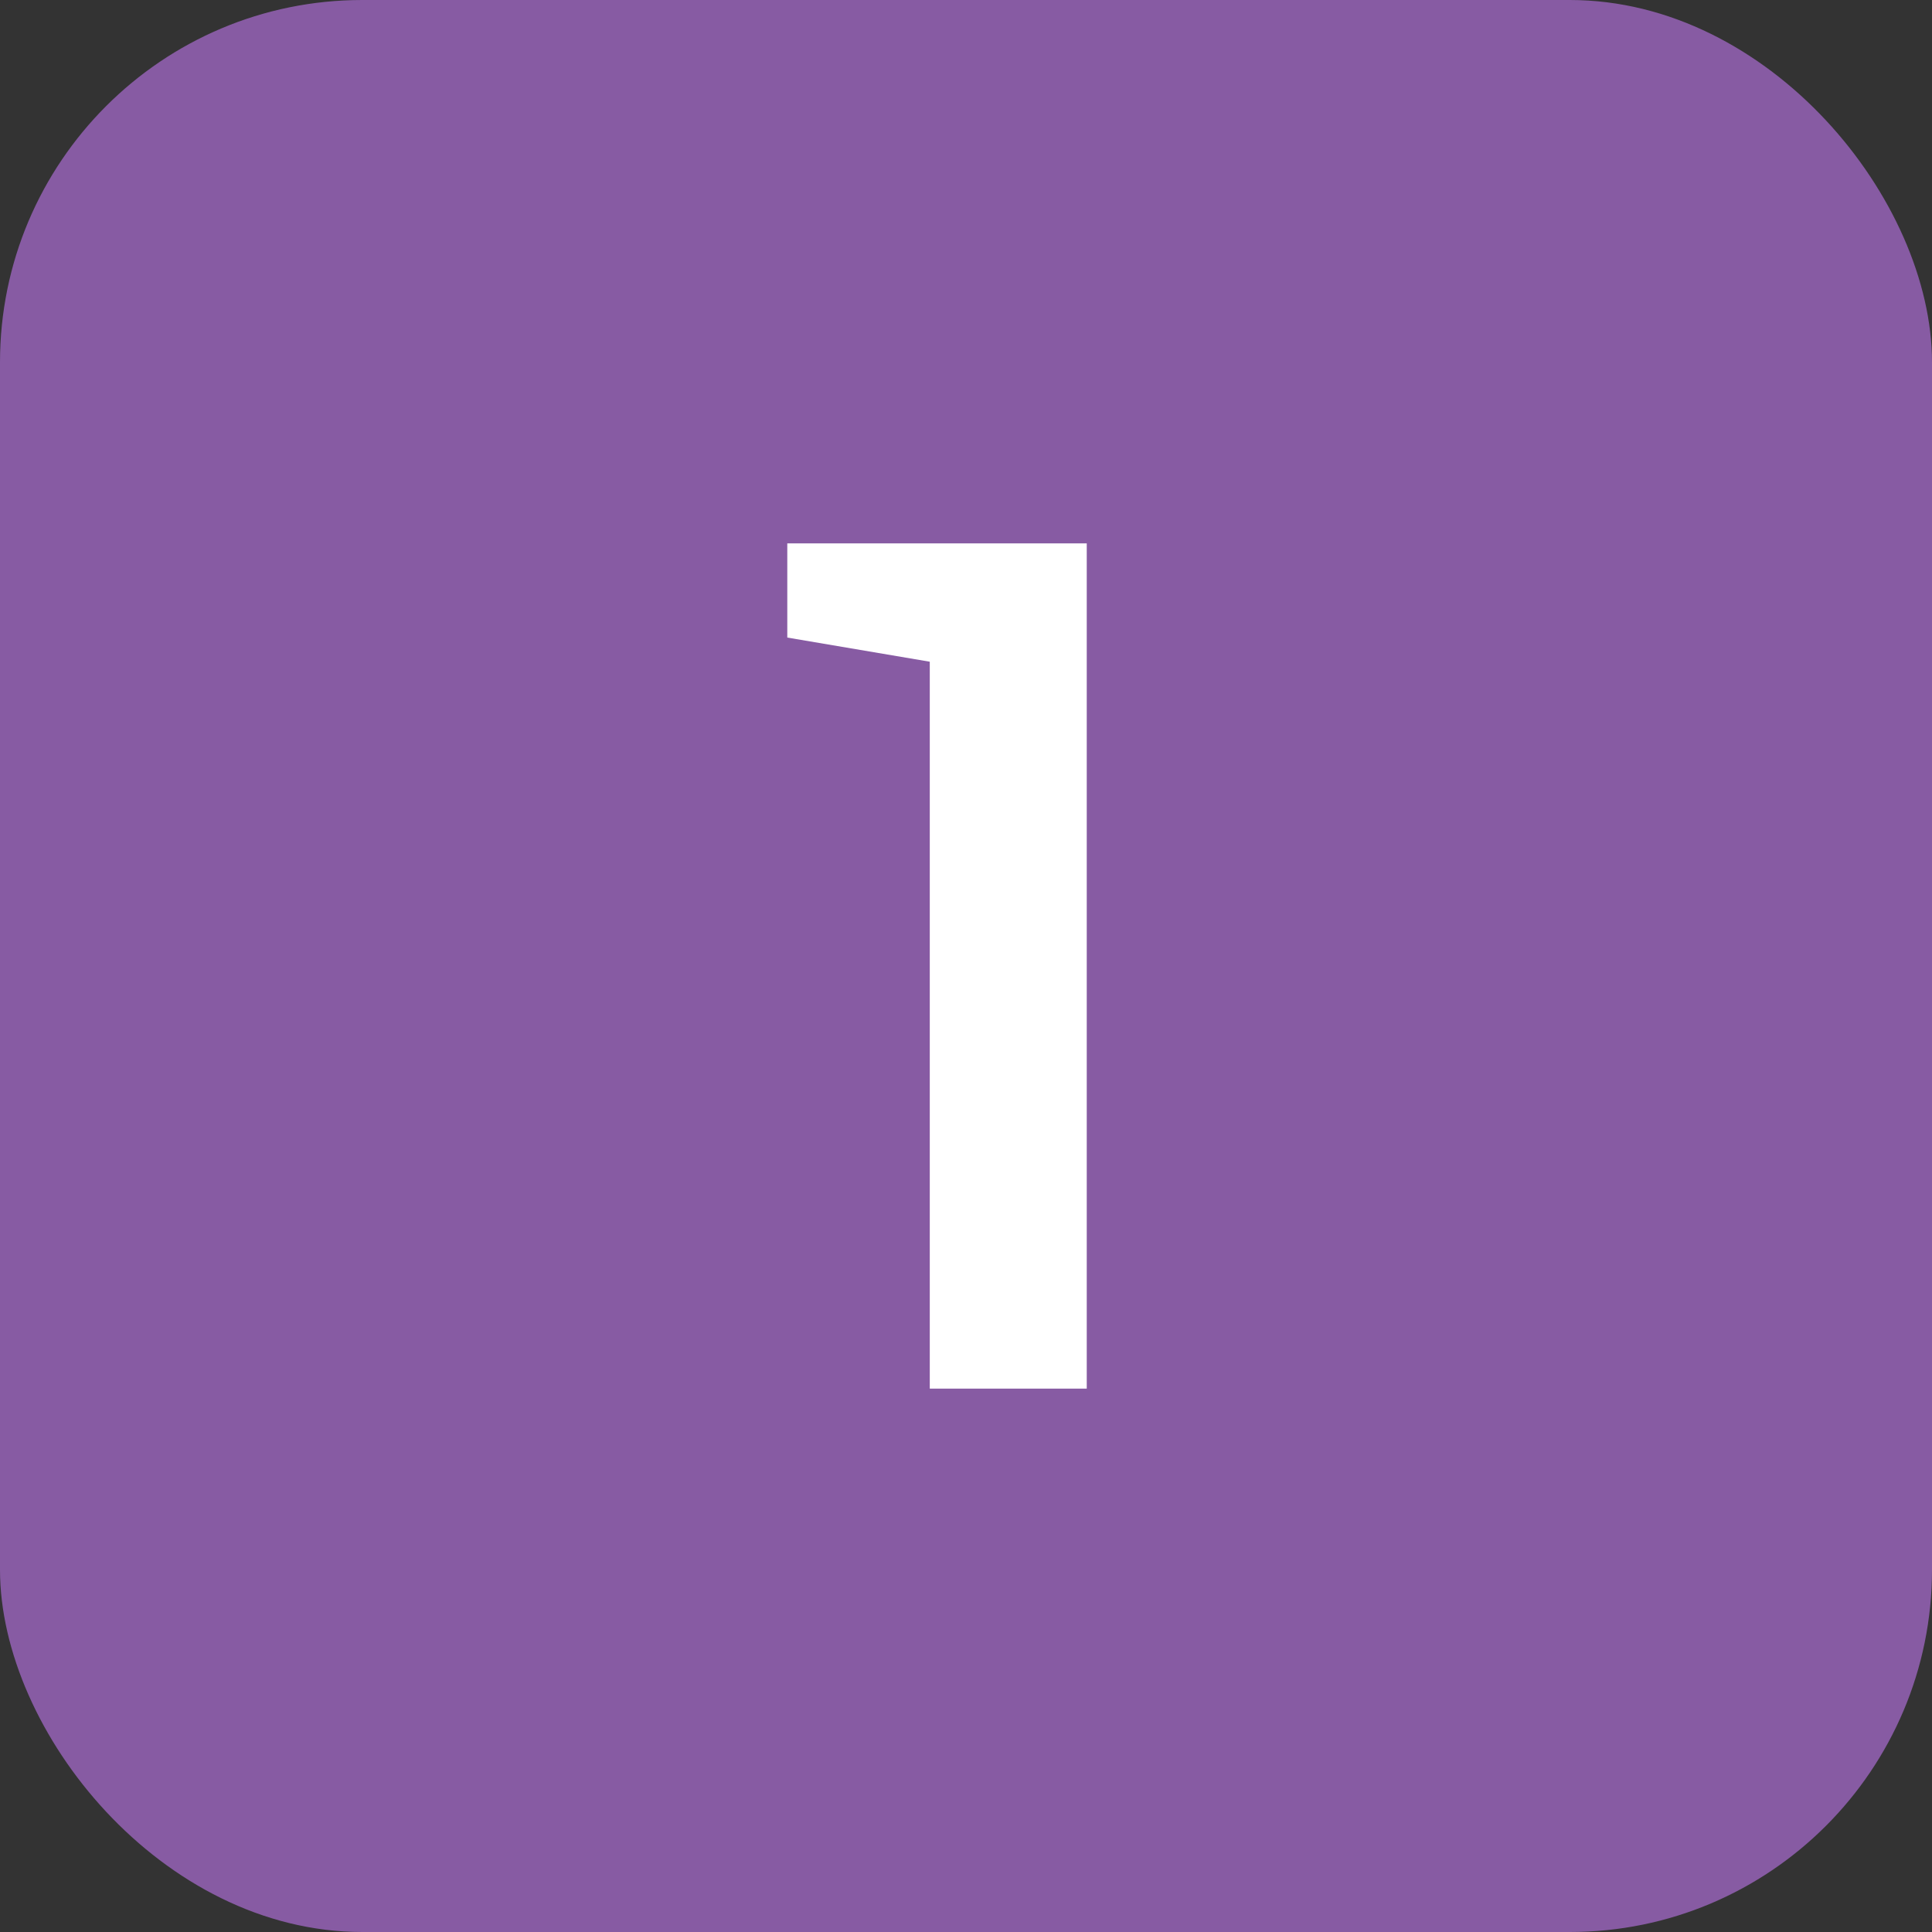
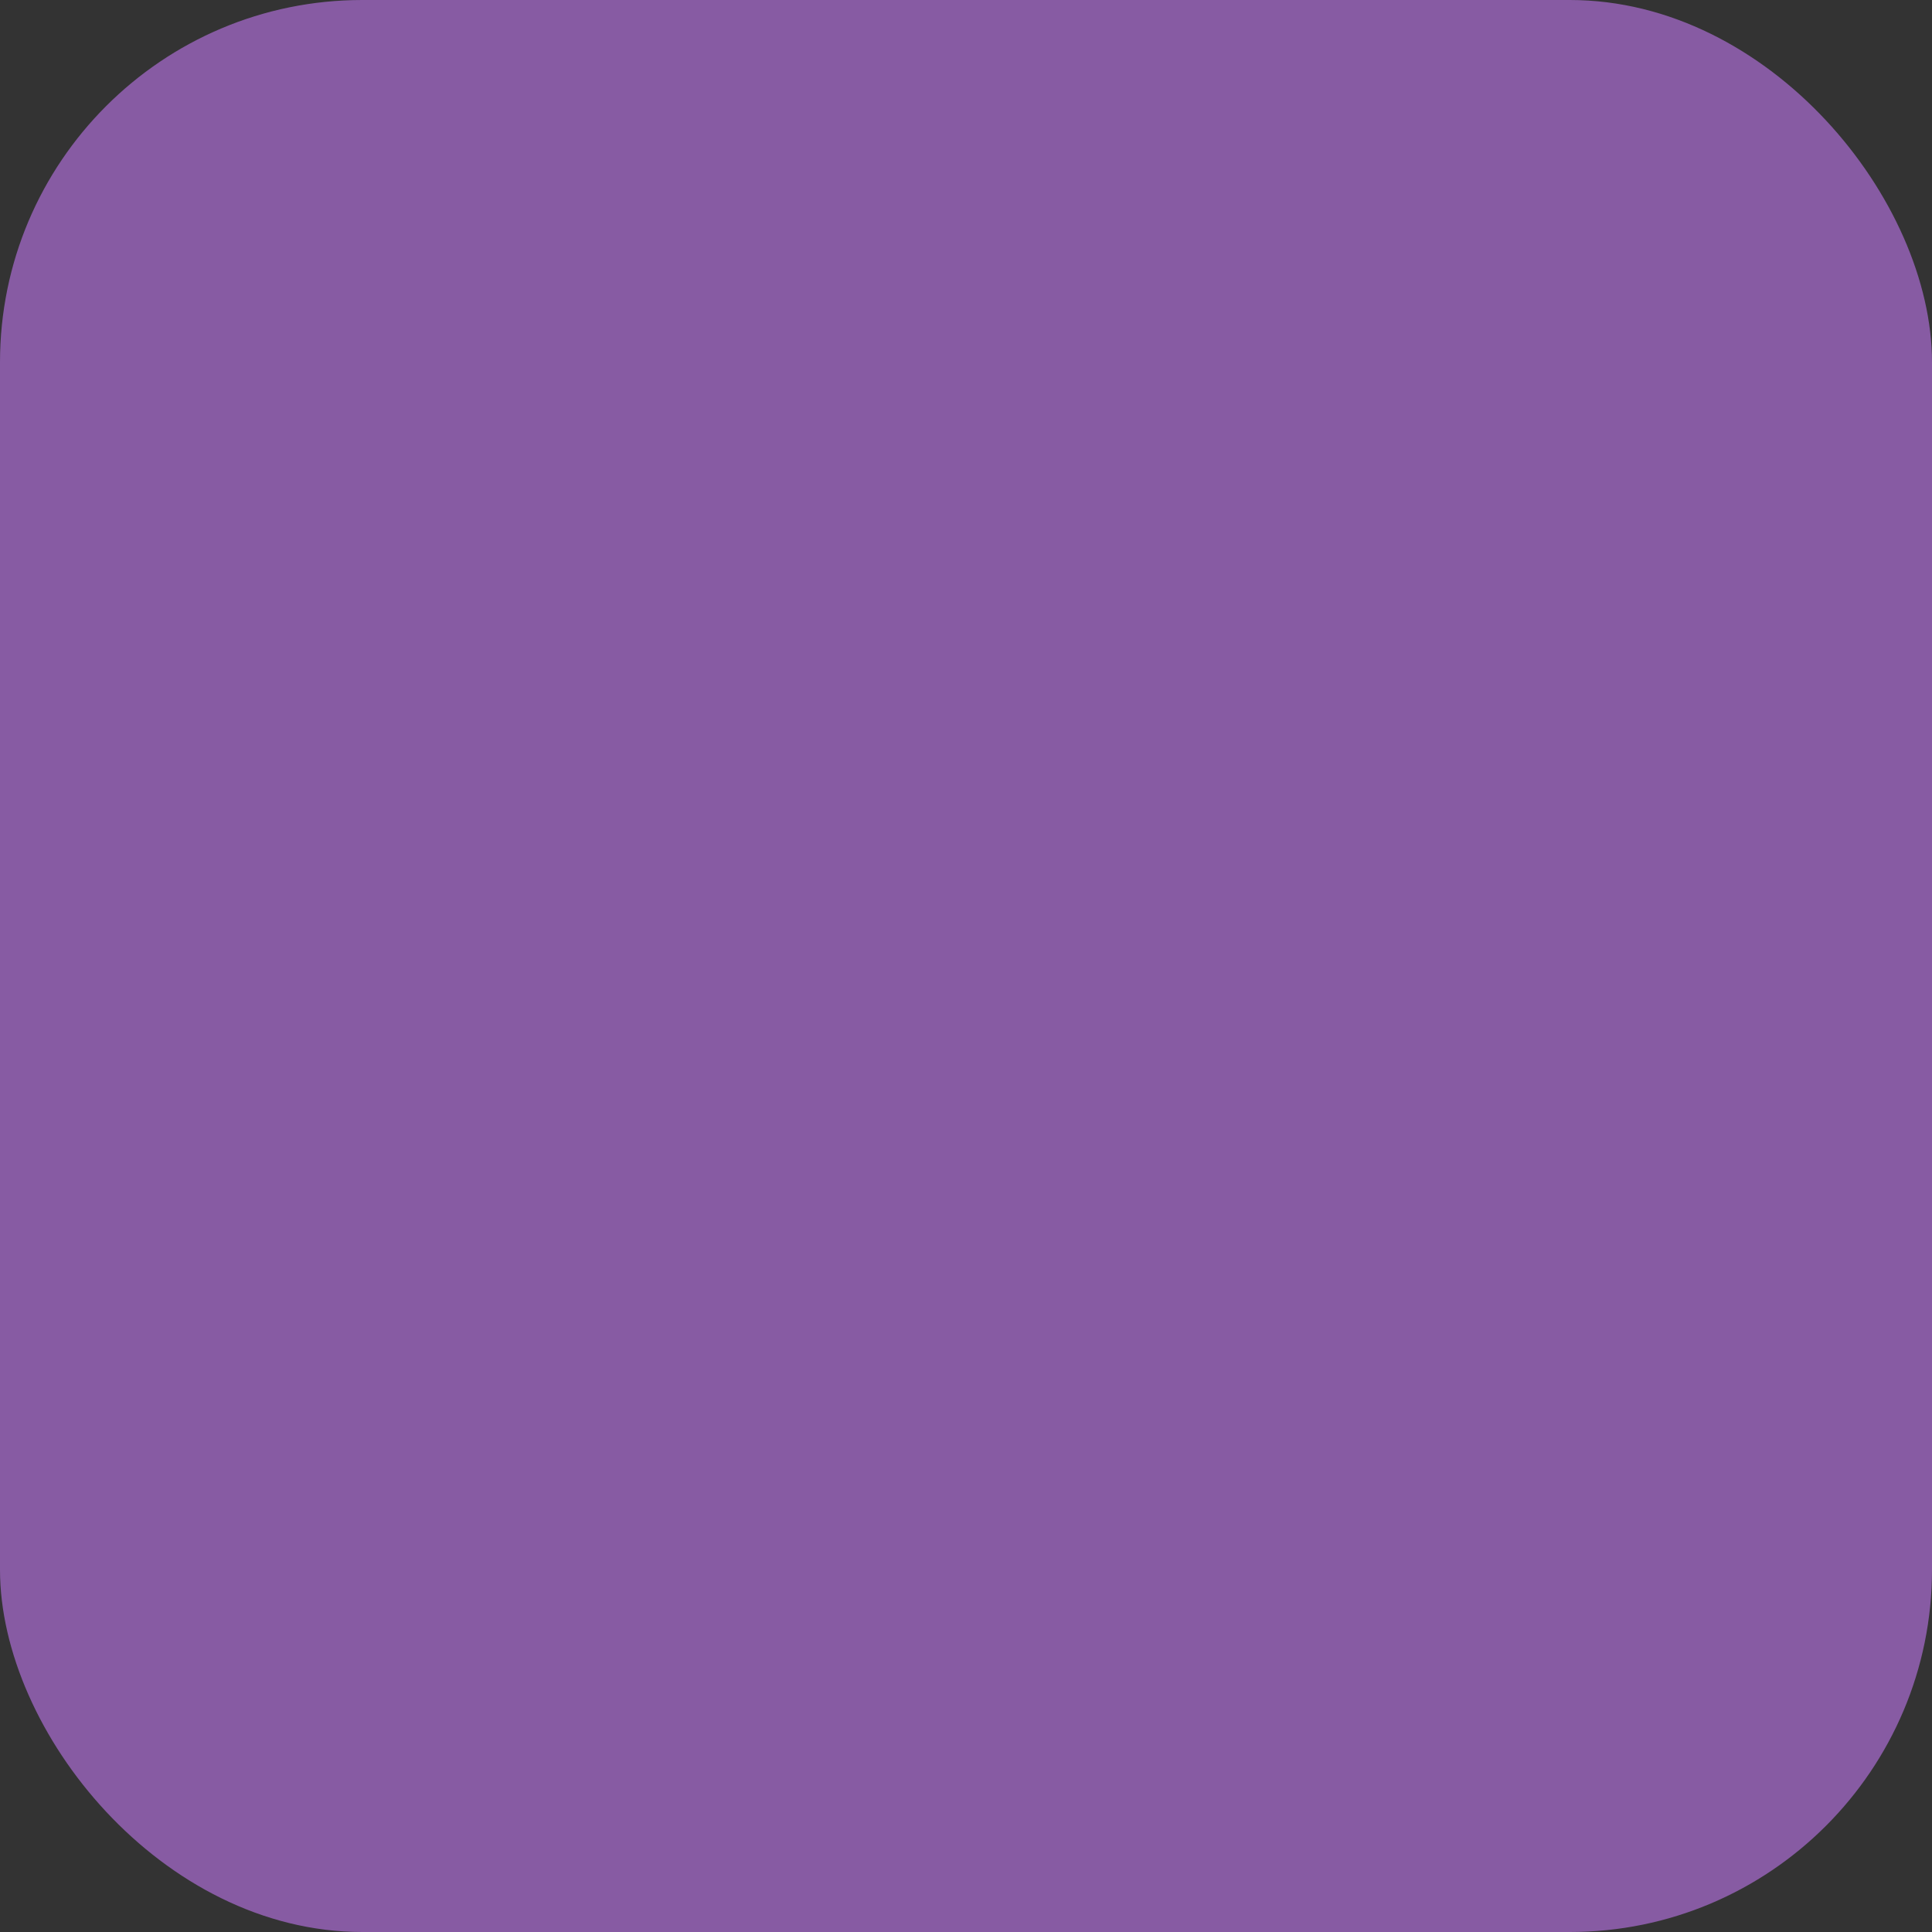
<svg xmlns="http://www.w3.org/2000/svg" width="64" height="64" viewBox="0 0 64 64" fill="none">
  <rect x="0" y="0" width="64" height="64" fill="#333333" stroke="none" />
  <rect width="64" height="64" rx="12" fill="#875BA3" />
  <g clip-path="url(#clip0_417_17000)">
-     <path d="M30.8 21.92L26.08 21.12V18H36V46H30.8V21.92Z" fill="white" />
-   </g>
+     </g>
  <defs>
    <clipPath id="clip0_417_17000">
      <rect width="48" height="48" fill="white" transform="translate(8 8)" />
    </clipPath>
  </defs>
</svg>